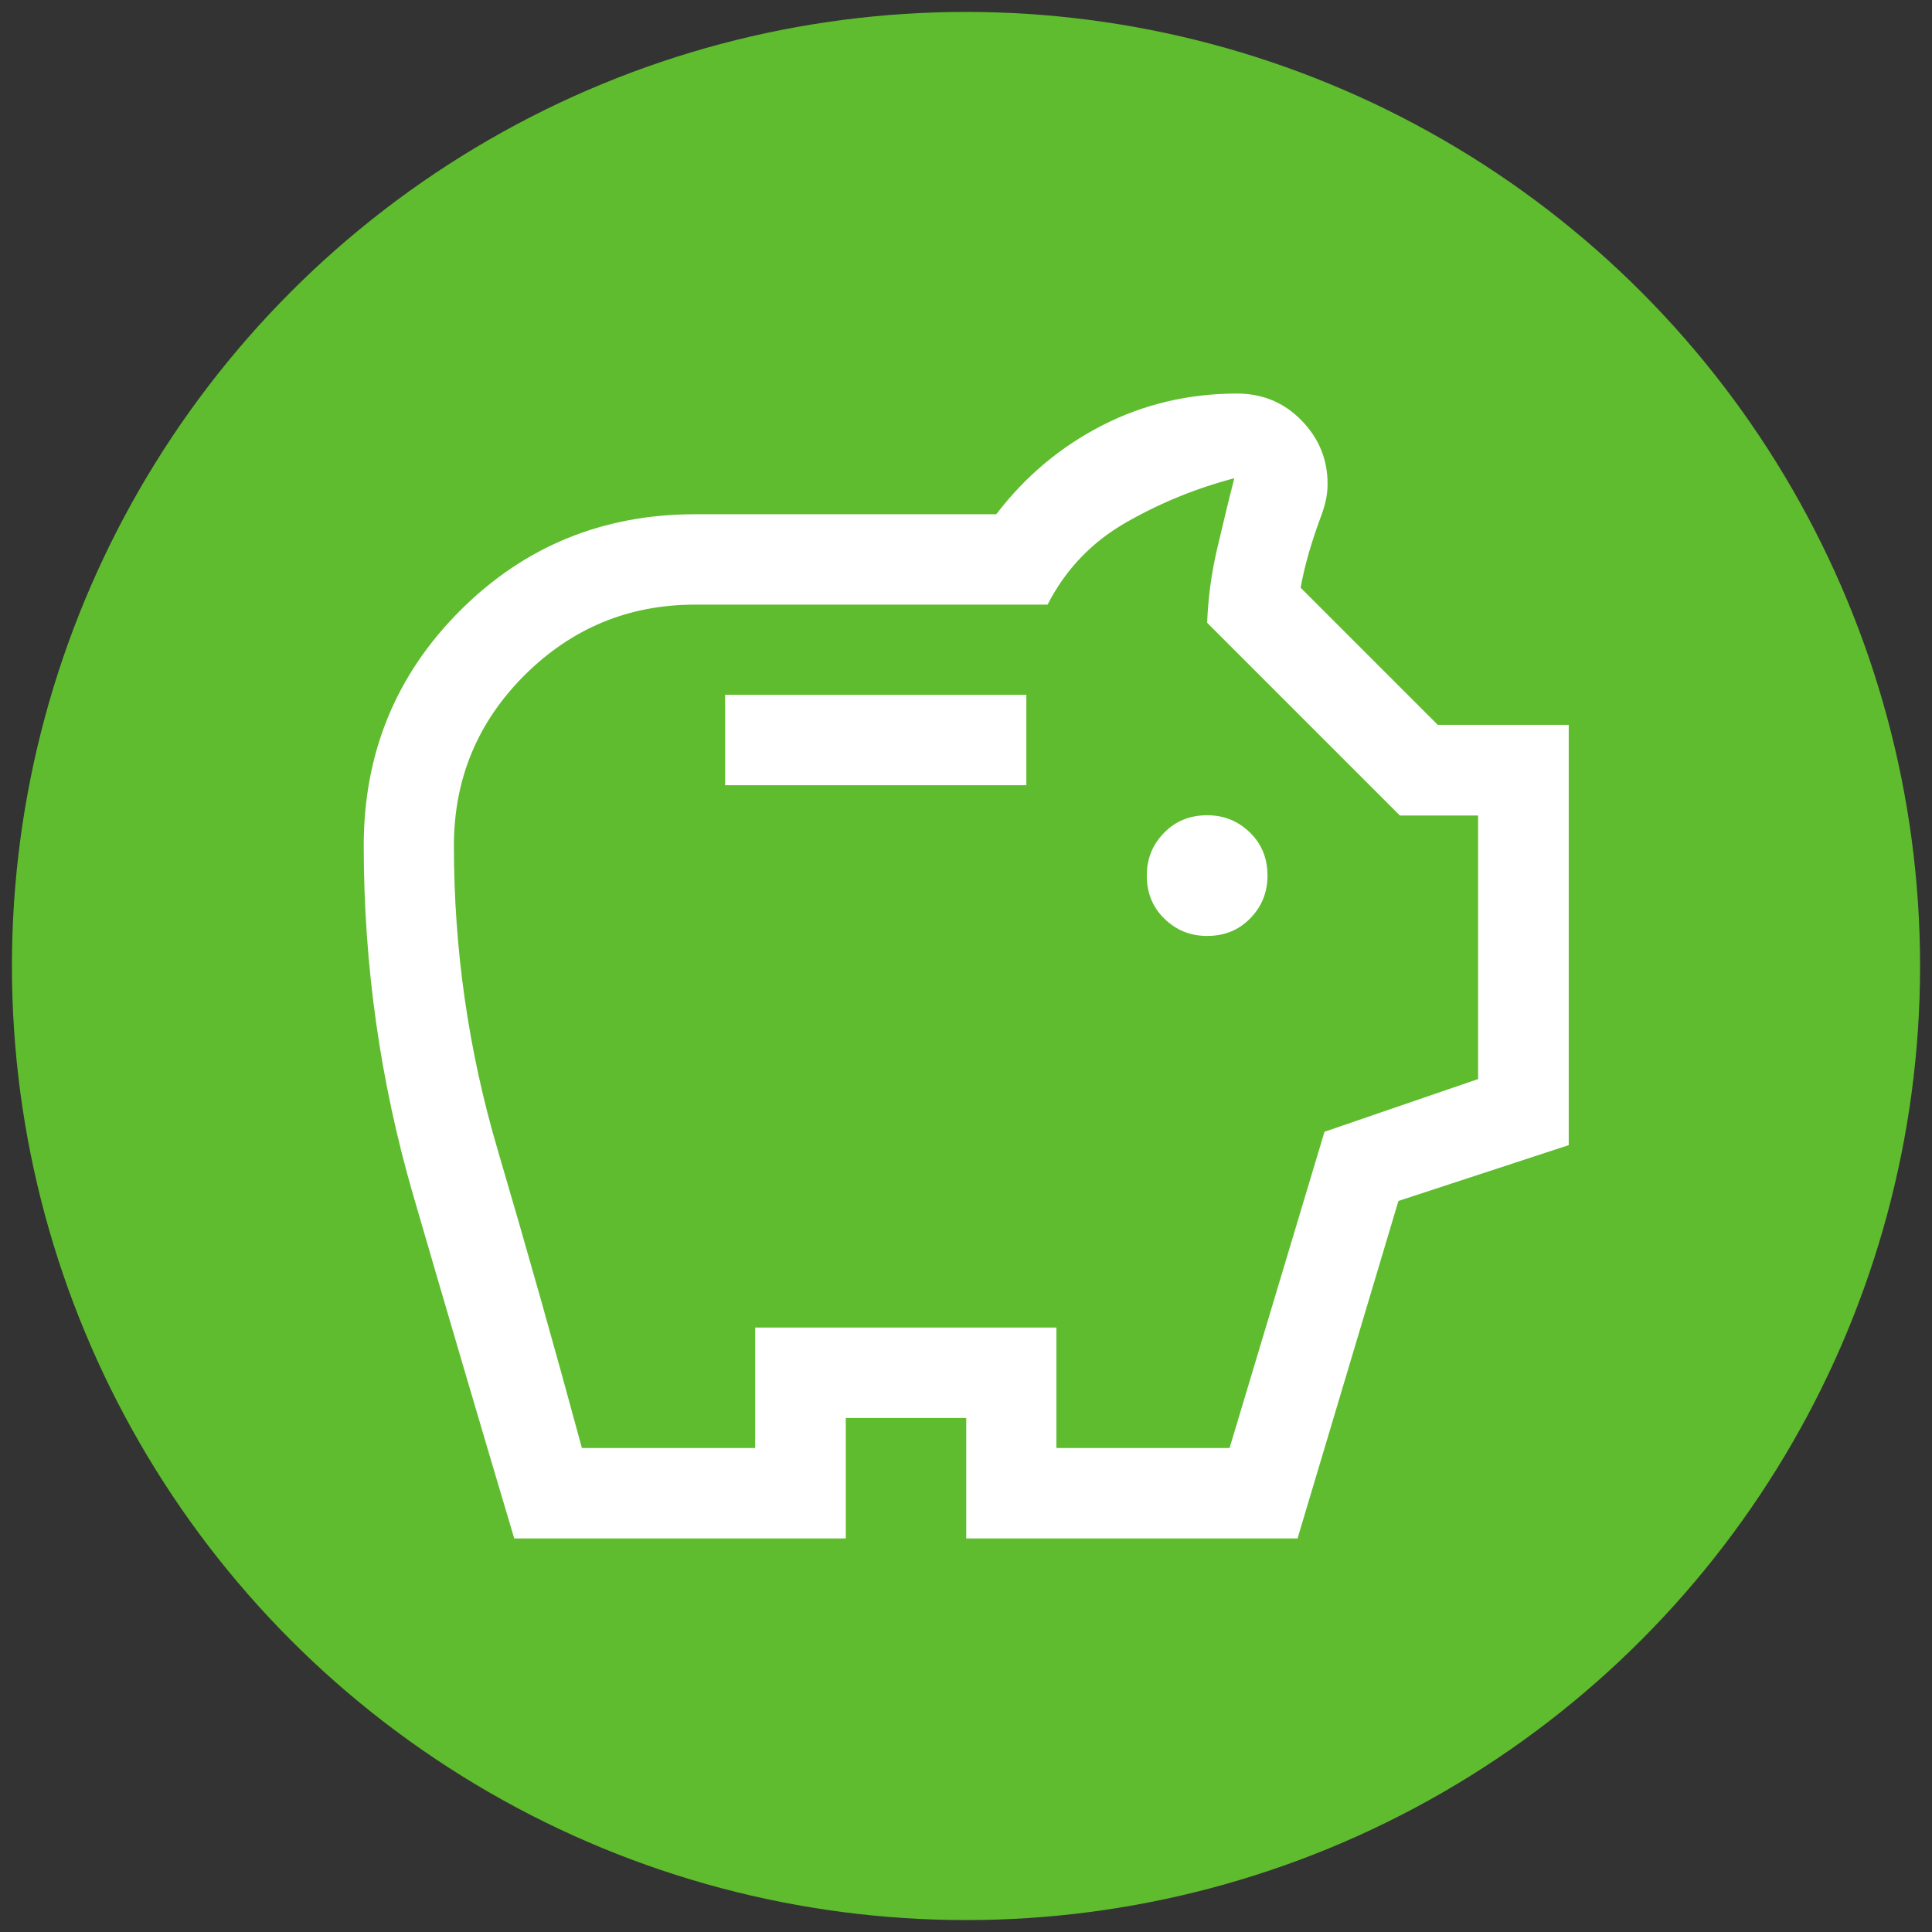
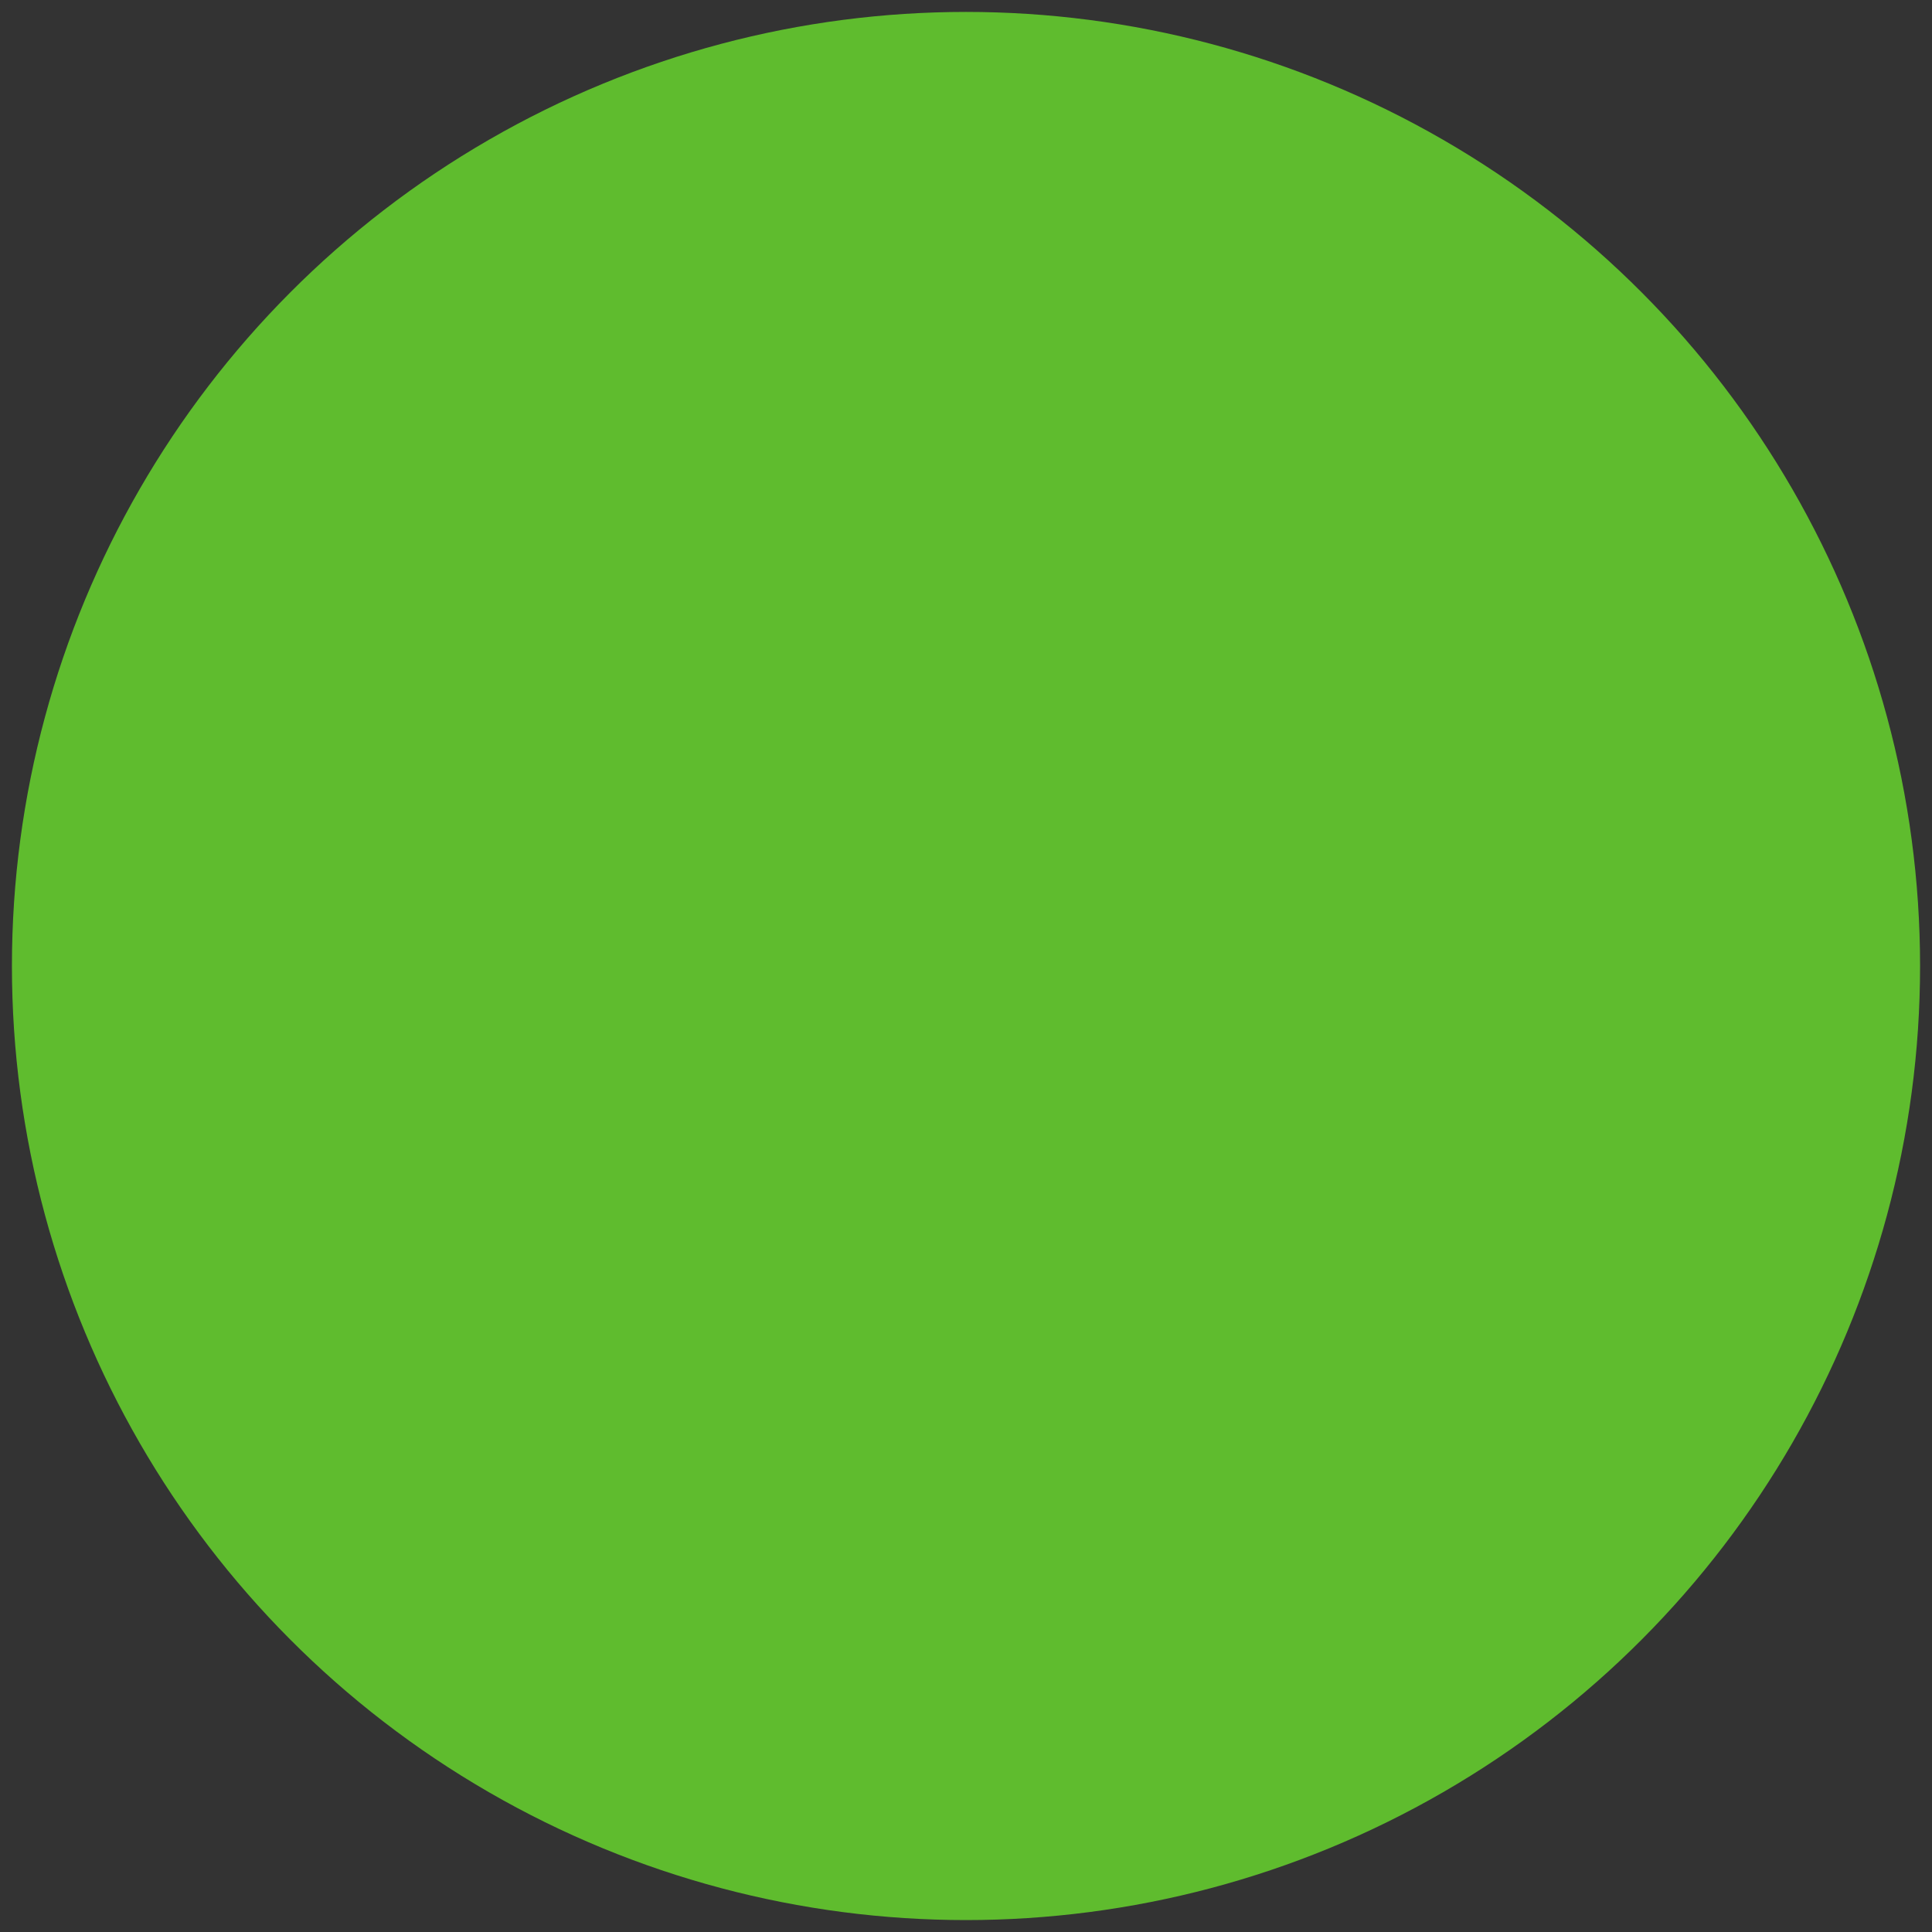
<svg xmlns="http://www.w3.org/2000/svg" id="Ebene_1" viewBox="0 0 81 81">
  <rect x="0" y="0" width="81" height="81" fill="#333333" stroke="none" />
  <circle cx="40.5" cy="40.5" r="40" style="fill:#5fbc2e; stroke-width:0px;" />
-   <path d="m50.61,39.24c.72,0,1.32-.24,1.8-.73s.73-1.08.73-1.8-.24-1.32-.73-1.8-1.08-.73-1.8-.73-1.32.24-1.8.73-.73,1.08-.73,1.8.24,1.32.73,1.8,1.08.73,1.8.73Zm-20.21-6.32h12.63v-3.79h-12.63v3.79Zm-8.84,31.58c-1.43-4.8-2.84-9.59-4.23-14.37s-2.08-9.67-2.08-14.68c0-3.87,1.35-7.16,4.04-9.85,2.69-2.69,5.98-4.04,9.85-4.04h12.63c1.22-1.6,2.71-2.84,4.45-3.73s3.63-1.33,5.65-1.33c1.05,0,1.95.37,2.68,1.11s1.11,1.63,1.11,2.68c0,.25-.03.51-.09.76s-.14.48-.22.69c-.17.46-.33.94-.47,1.42s-.26.98-.35,1.48l5.75,5.75h5.49v17.62l-7.14,2.34-4.23,14.15h-13.89v-5.05h-5.05v5.05h-13.89Zm2.84-3.79h7.26v-5.05h12.63v5.05h7.26l3.98-13.26,6.44-2.21v-11.05h-3.28l-8.08-8.08c.04-1.05.18-2.07.41-3.06s.47-1.99.73-3c-1.6.42-3.12,1.04-4.55,1.86s-2.53,1.97-3.28,3.44h-14.78c-2.79,0-5.17.99-7.15,2.96-1.97,1.97-2.96,4.35-2.96,7.15,0,4.34.61,8.59,1.83,12.73s2.4,8.32,3.54,12.53Z" style="fill:#fff; stroke-width:0px;" />
</svg>